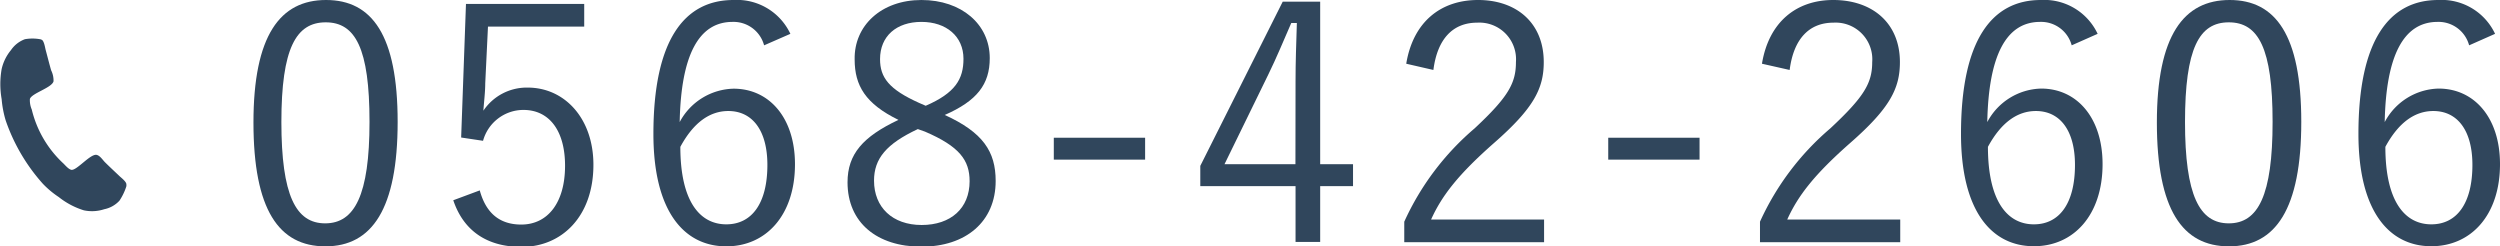
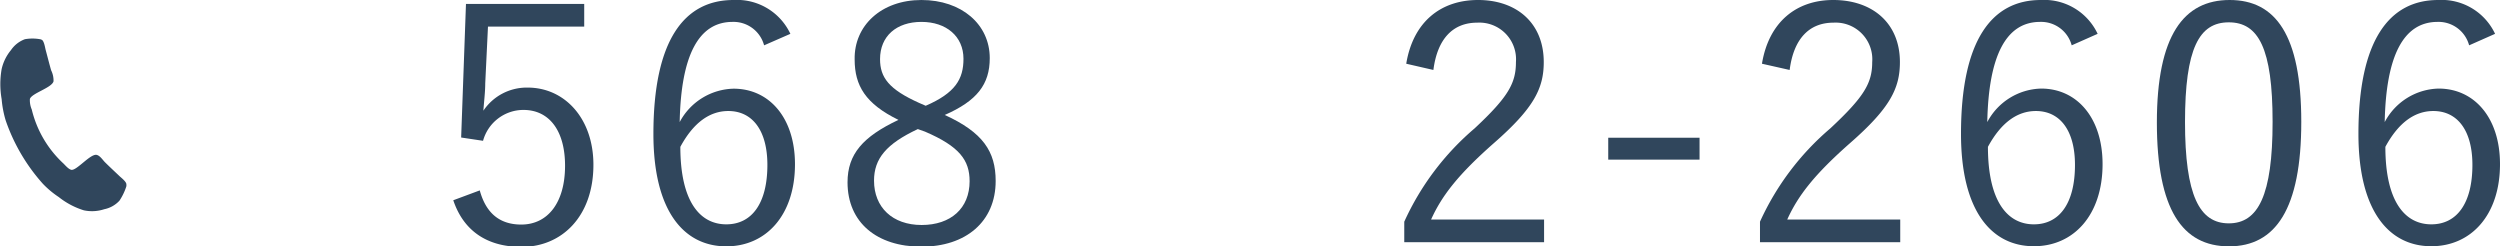
<svg xmlns="http://www.w3.org/2000/svg" viewBox="0 0 228.34 22.5">
  <defs>
    <style>.cls-1{fill:#30465c;}</style>
  </defs>
  <g id="Layer_2" data-name="Layer 2">
    <g id="footer">
      <path class="cls-1" d="M10.91,18.33a2.58,2.58,0,0,1-1.39.78,3.57,3.57,0,0,1-1.86.1A7,7,0,0,1,5.37,18a8.47,8.47,0,0,1-1.45-1.21A16.87,16.87,0,0,1,.52,11,9.49,9.49,0,0,1,.15,9.05a7.88,7.88,0,0,1,0-2.74A4.11,4.11,0,0,1,1,4.58a2.64,2.64,0,0,1,1.28-1,3.94,3.94,0,0,1,1.37,0,.49.49,0,0,1,.19.07c.18.12.27.65.32.87.17.63.33,1.27.51,1.9a2.12,2.12,0,0,1,.22,1c-.14.6-2,1.09-2.16,1.62A2.15,2.15,0,0,0,2.9,10a9.86,9.86,0,0,0,2.9,4.94c.19.19.46.51.71.57C7,15.61,8.27,14,8.84,14.15c.29.07.52.43.73.65.45.45.92.88,1.38,1.32.16.14.57.47.59.69a.75.75,0,0,1,0,.21A5.22,5.22,0,0,1,10.91,18.33Z" />
-       <path class="cls-1" d="M36.32,11.13c0,7.95-2.34,11.37-6.6,11.37s-6.57-3.36-6.57-11.31S25.58,0,29.78,0,36.32,3.21,36.32,11.13Zm-10.62,0c0,6.72,1.32,9.27,4,9.27s4.05-2.55,4.05-9.27-1.29-9.09-4-9.09S25.7,4.41,25.7,11.16Z" />
      <path class="cls-1" d="M53.36,2.43H44.57l-.25,5.19c0,.78-.12,1.74-.17,2.49A4.77,4.77,0,0,1,48.2,8c3.35,0,6,2.79,6,7.05,0,4.71-2.88,7.5-6.56,7.5-3.09,0-5.28-1.41-6.24-4.26l2.42-.9c.58,2.13,1.87,3.12,3.79,3.12,2.42,0,4-2,4-5.37,0-3.24-1.47-5.1-3.8-5.1a3.83,3.83,0,0,0-3.69,2.82l-2-.3L42.56.36h10.8Z" />
      <path class="cls-1" d="M69.79,4.14A2.89,2.89,0,0,0,66.91,2c-3.12,0-4.71,3.09-4.83,9.15A5.72,5.72,0,0,1,67,8.1c3.27,0,5.61,2.67,5.61,6.9,0,4.65-2.64,7.5-6.27,7.5-3.87,0-6.66-3.21-6.66-10.26C59.68,3.66,62.5,0,67,0a5.39,5.39,0,0,1,5.19,3.09ZM66.34,20.49c2.31,0,3.75-1.89,3.75-5.43,0-3.12-1.35-4.92-3.57-4.92-1.65,0-3.15,1-4.38,3.27C62.14,18.33,63.88,20.49,66.34,20.49Z" />
      <path class="cls-1" d="M90.94,16.53c0,3.72-2.73,6-6.78,6s-6.75-2.19-6.75-5.88c0-2.58,1.41-4.17,4.65-5.7-3-1.47-4-3.12-4-5.52C78,2.34,80.5,0,84.16,0S90.4,2.22,90.4,5.31c0,2.4-1.17,3.9-4.11,5.19C89.77,12.09,90.94,13.83,90.94,16.53Zm-7.11-4.74c-2.88,1.35-4,2.7-4,4.71,0,2.43,1.68,4.05,4.35,4.05s4.38-1.53,4.38-4c0-1.92-.93-3.18-4.08-4.53Zm.72-2.13C87.25,8.49,88,7.23,88,5.37,88,3.33,86.44,2,84.16,2S80.38,3.3,80.38,5.4c0,1.68.81,2.76,3.57,4Z" />
-       <path class="cls-1" d="M104.59,14.58H96.25v-2h8.34Z" />
-       <path class="cls-1" d="M120.58,15h3v2h-3v5.1h-2.25V17h-8.7V15.15l7.53-15h3.42Zm-2.25-7.62c0-1.74.06-3.33.12-5.28h-.51c-.72,1.65-1.35,3.18-2.1,4.71l-4,8.19h6.48Z" />
      <path class="cls-1" d="M128.44,5.82C129.07,2,131.59,0,135,0,138.52,0,141,2.1,141,5.67c0,2.4-.9,4.2-4.53,7.38-3.24,2.85-4.77,4.8-5.76,7h10.32v2.07H128.26V20.25a24.45,24.45,0,0,1,6.42-8.52c3.09-2.88,3.78-4.14,3.78-6.06a3.35,3.35,0,0,0-3.54-3.6c-2.19,0-3.63,1.44-4,4.32Z" />
      <path class="cls-1" d="M155.23,14.58h-8.34v-2h8.34Z" />
      <path class="cls-1" d="M160.93,5.82C161.56,2,164.08,0,167.44,0c3.57,0,6.09,2.1,6.09,5.67,0,2.4-.9,4.2-4.53,7.38-3.24,2.85-4.77,4.8-5.76,7h10.32v2.07H160.75V20.25a24.45,24.45,0,0,1,6.42-8.52C170.26,8.85,171,7.59,171,5.67a3.35,3.35,0,0,0-3.54-3.6c-2.19,0-3.63,1.44-4,4.32Z" />
      <path class="cls-1" d="M189.22,4.14A2.89,2.89,0,0,0,186.34,2c-3.12,0-4.71,3.09-4.83,9.15a5.72,5.72,0,0,1,4.92-3.06c3.27,0,5.61,2.67,5.61,6.9,0,4.65-2.64,7.5-6.27,7.5-3.87,0-6.66-3.21-6.66-10.26C179.11,3.66,181.93,0,186.4,0a5.39,5.39,0,0,1,5.19,3.09Zm-3.45,16.35c2.31,0,3.75-1.89,3.75-5.43,0-3.12-1.35-4.92-3.57-4.92-1.65,0-3.15,1-4.38,3.27C181.57,18.33,183.31,20.49,185.77,20.49Z" />
      <path class="cls-1" d="M210.19,11.13c0,7.95-2.34,11.37-6.6,11.37S197,19.14,197,11.19,199.45,0,203.65,0,210.19,3.21,210.19,11.13Zm-10.62,0c0,6.72,1.32,9.27,4,9.27s4-2.55,4-9.27-1.29-9.09-4-9.09S199.57,4.41,199.57,11.16Z" />
      <path class="cls-1" d="M225.52,4.14A2.89,2.89,0,0,0,222.64,2c-3.12,0-4.71,3.09-4.83,9.15a5.72,5.72,0,0,1,4.92-3.06c3.27,0,5.61,2.67,5.61,6.9,0,4.65-2.64,7.5-6.27,7.5-3.87,0-6.66-3.21-6.66-10.26C215.41,3.66,218.23,0,222.7,0a5.39,5.39,0,0,1,5.19,3.09Zm-3.45,16.35c2.31,0,3.75-1.89,3.75-5.43,0-3.12-1.35-4.92-3.57-4.92-1.65,0-3.15,1-4.38,3.27C217.87,18.33,219.61,20.49,222.07,20.49Z" />
    </g>
  </g>
</svg>